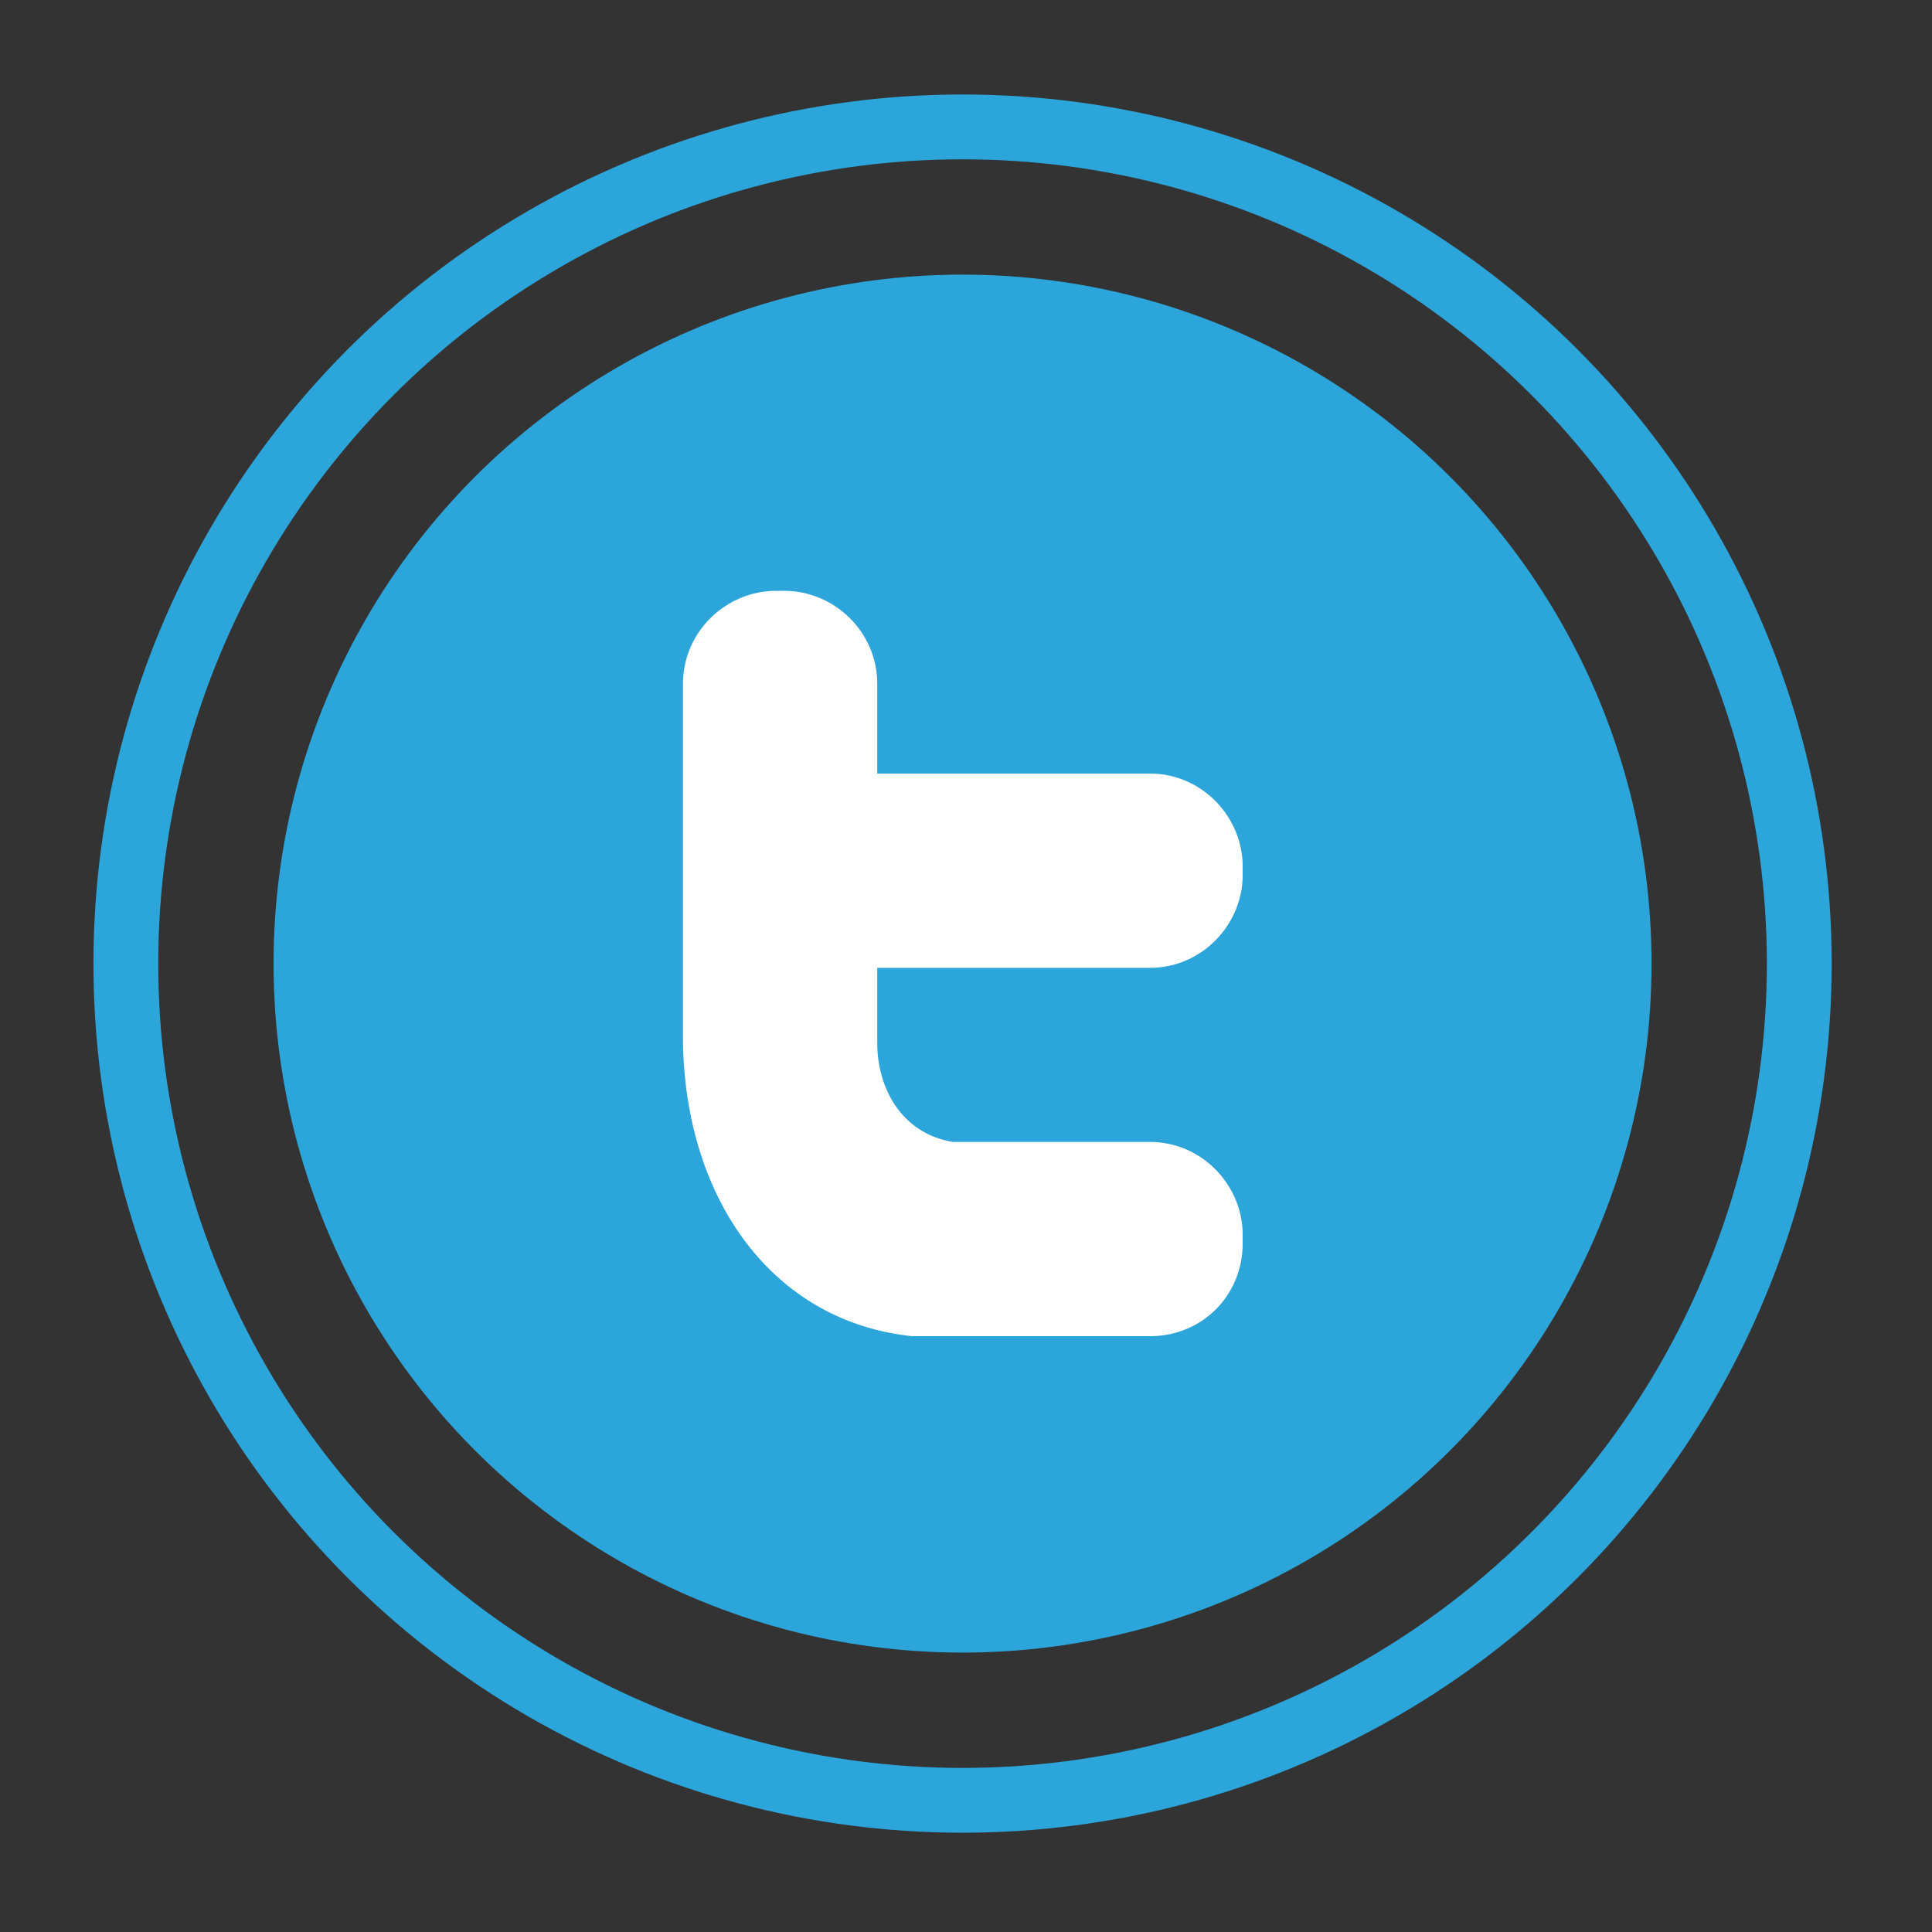
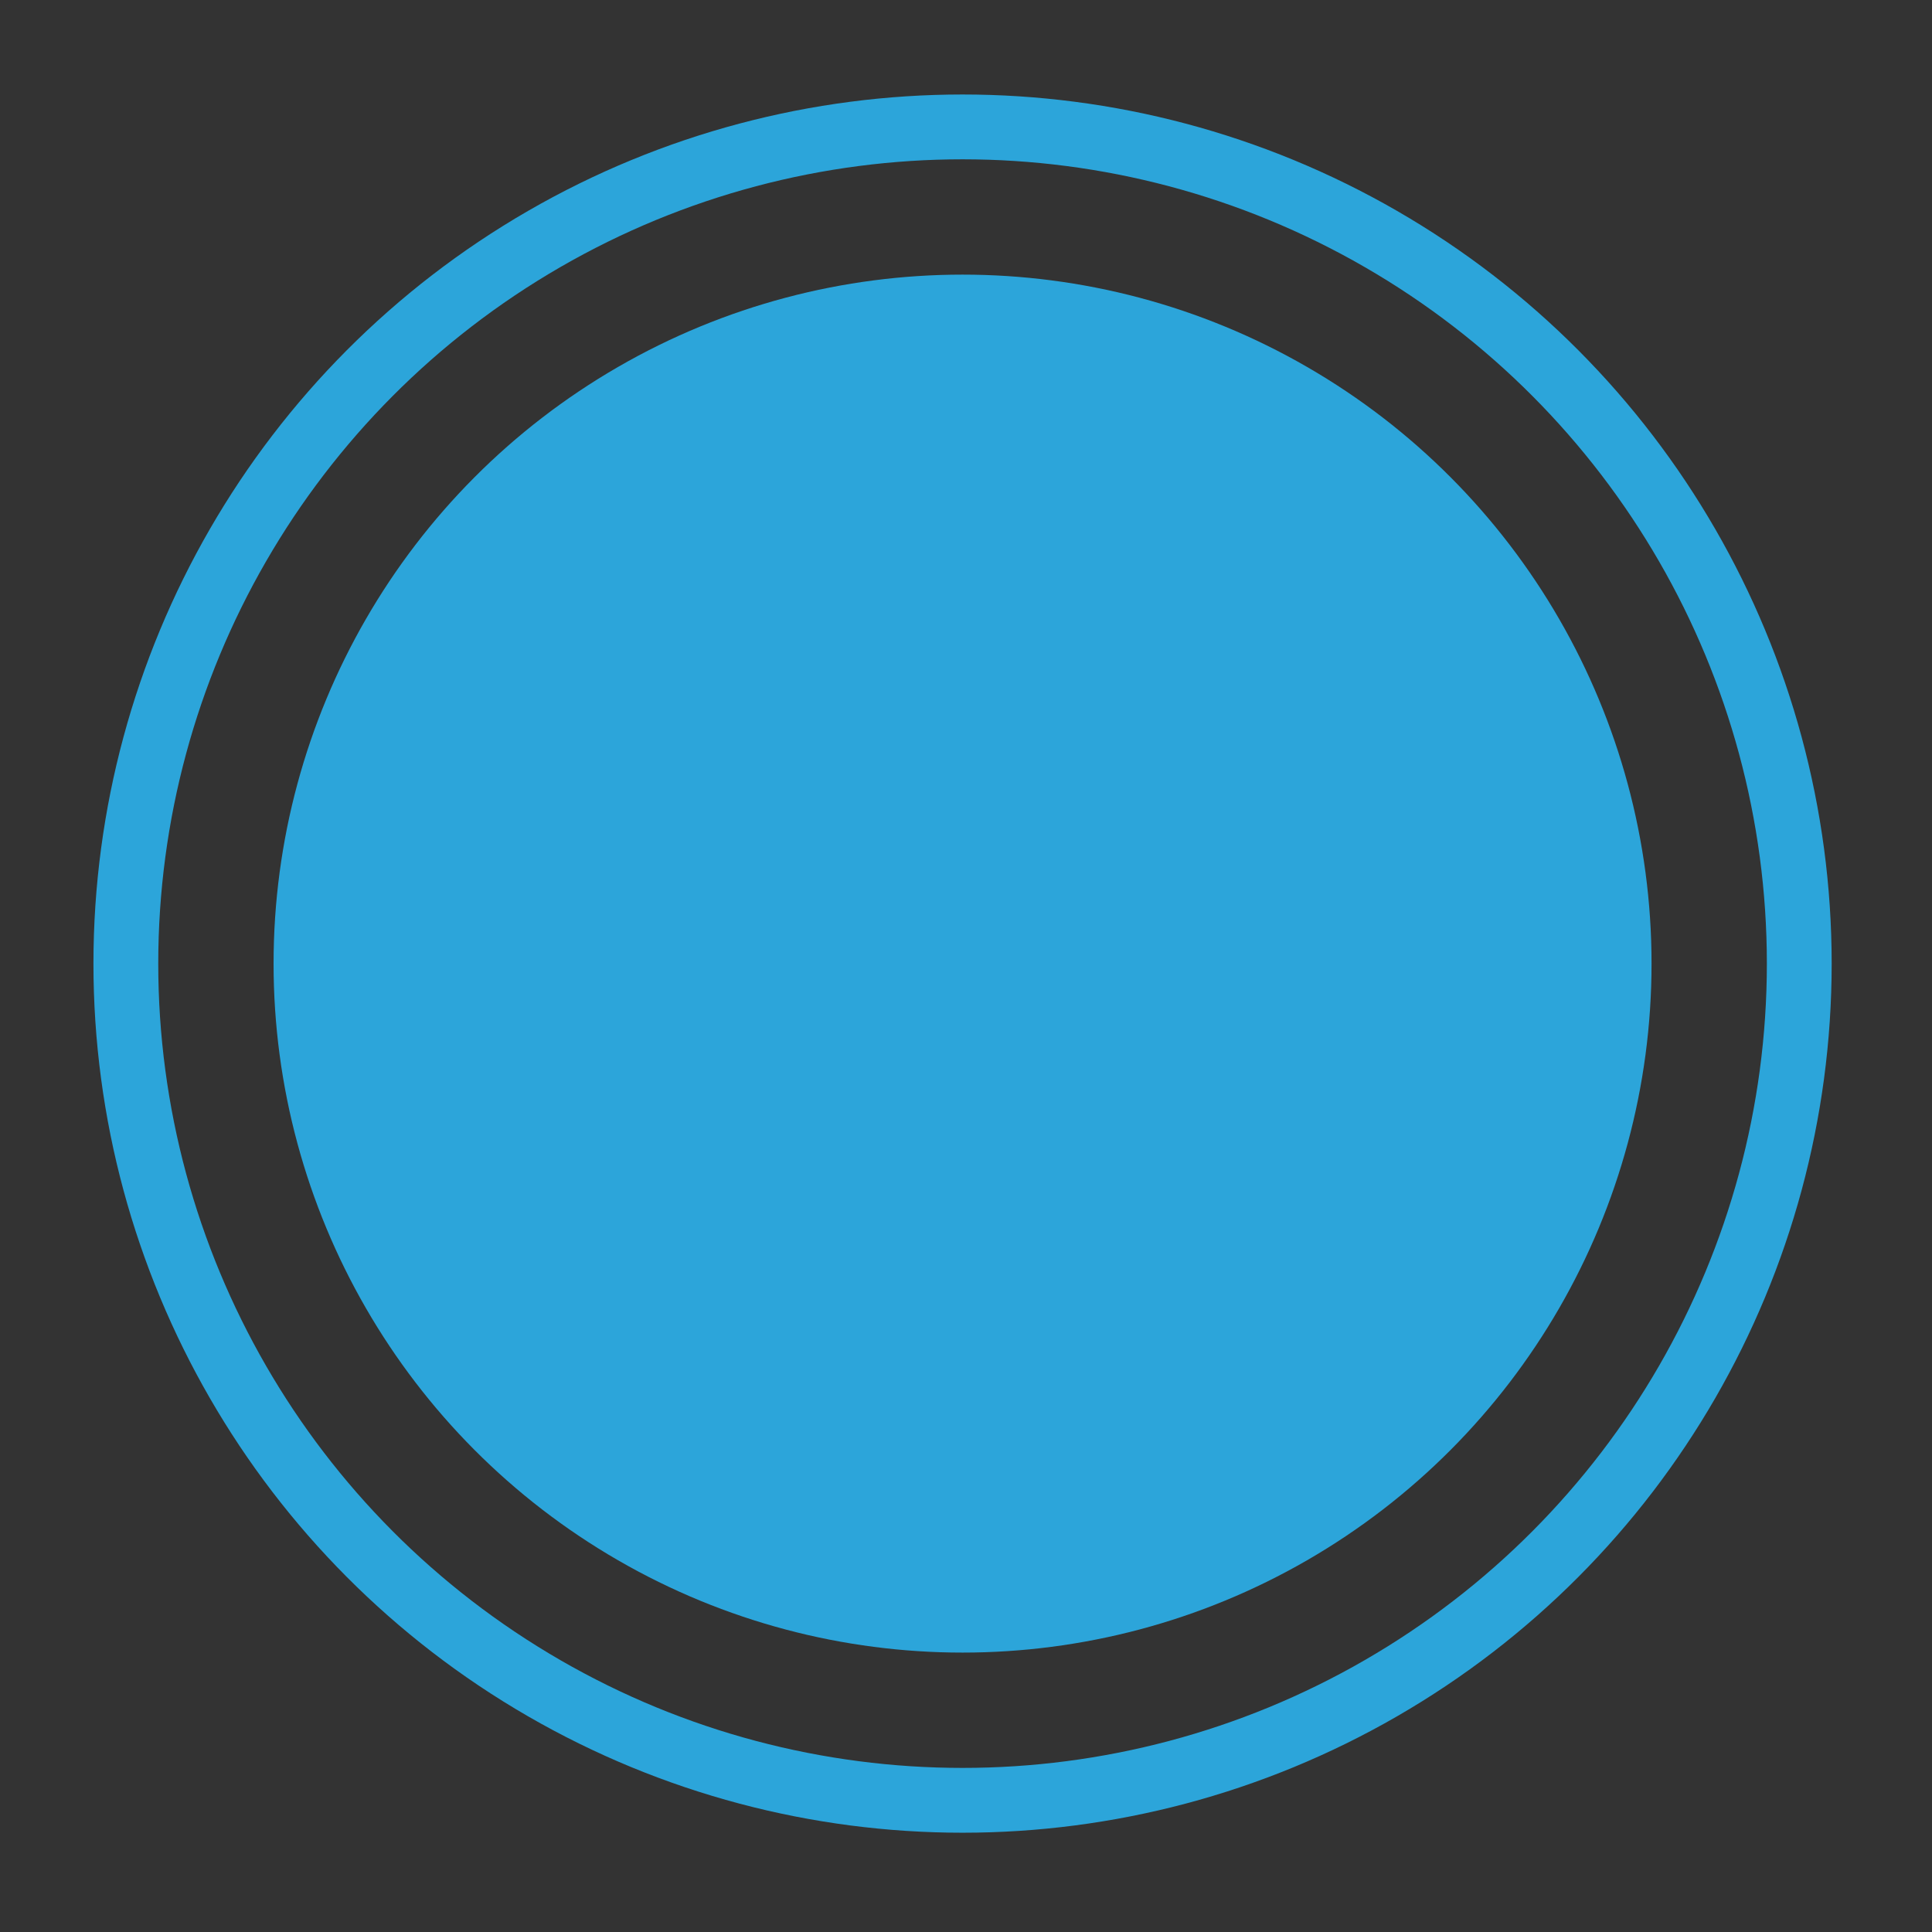
<svg xmlns="http://www.w3.org/2000/svg" xmlns:ns1="http://www.inkscape.org/namespaces/inkscape" xmlns:ns2="http://sodipodi.sourceforge.net/DTD/sodipodi-0.dtd" width="150" height="150" viewBox="0 0 150 150" id="svg5478" version="1.1" ns1:version="0.91 r13725" ns2:docname="Share_Twitter.svg" ns1:export-filename="C:\Users\jonas.delameillieure\Documents\Visual Studio 2015\WebSites\SLHD_Secundair_3.0\Style\Images\Share_Twitter.png" ns1:export-xdpi="29" ns1:export-ydpi="29">
  <rect x="0" y="0" width="150" height="150" fill="#333333" stroke="none" />
  <defs id="defs5480">
    <clipPath clipPathUnits="userSpaceOnUse" id="clipPath84-9-4">
      <path ns1:connector-curvature="0" d="M 0,247 459,247 459,0 0,0 0,247 Z" id="path86-7-1" />
    </clipPath>
  </defs>
  <ns2:namedview id="base" pagecolor="#ffffff" bordercolor="#666666" borderopacity="1.0" ns1:pageopacity="0.0" ns1:pageshadow="2" ns1:zoom="4.4133333" ns1:cx="-1.1329315" ns1:cy="74.546828" ns1:document-units="px" ns1:current-layer="layer1" showgrid="false" units="px" ns1:window-width="1366" ns1:window-height="705" ns1:window-x="-8" ns1:window-y="-8" ns1:window-maximized="1" />
  <g ns1:label="Laag 1" ns1:groupmode="layer" id="layer1" transform="translate(0,-902.362)">
    <g id="g6455" transform="matrix(1.258,0,0,1.258,-756.916,397.637)" ns1:export-filename="C:\Users\jonas.delameillieure\Documents\Visual Studio 2015\WebSites\SLHD_Secundair_3.0\Style\Images\Share_Twitter.svg" ns1:export-xdpi="125.84" ns1:export-ydpi="125.84">
      <circle r="42.522" cy="460.683" cx="661.088" id="path6222-0-5-2" style="opacity:0.96;fill:#2caae1;fill-opacity:1;stroke:none;stroke-width:8.234;stroke-miterlimit:4;stroke-dasharray:none;stroke-opacity:1" />
      <g style="fill:#ffffff;fill-opacity:1" id="g80-2-8" transform="matrix(2.486,0,0,-2.486,-109.176,745.598)">
        <g style="fill:#ffffff;fill-opacity:1" clip-path="url(#clipPath84-9-4)" id="g82-0-2">
          <g style="fill:#ffffff;fill-opacity:1" transform="translate(307.723,119.326)" id="g88-2-6">
-             <path id="path90-8-4" style="fill:#ffffff;fill-opacity:1;fill-rule:evenodd;stroke:none" d="m 0,0 6.769,0 c 1.295,0 2.303,-1.08 2.303,-2.304 l 0,-0.216 c 0,-1.224 -1.008,-2.304 -2.303,-2.304 l -6.769,0 0,-1.728 0,-0.143 c 0,-1.08 0.576,-2.233 1.873,-2.45 l 4.896,0 c 1.295,0 2.303,-1.079 2.303,-2.302 l 0,-0.217 c 0,-1.296 -1.008,-2.304 -2.303,-2.304 l -5.04,0 -0.36,0 -0.144,0 -0.36,0 c -3.457,0.361 -5.617,3.384 -5.688,7.273 l 0,0.143 0,8.784 c 0,1.296 1.08,2.304 2.303,2.304 l 0.217,0 C -1.08,4.536 0,3.528 0,2.232 L 0,0 Z" ns1:connector-curvature="0" />
-           </g>
+             </g>
        </g>
      </g>
      <circle r="51.639" cy="460.683" cx="661.088" id="path6222-0-6" style="opacity:0.96;fill:none;fill-opacity:1;stroke:#2caae1;stroke-width:4;stroke-miterlimit:4;stroke-dasharray:none;stroke-opacity:1" />
    </g>
  </g>
</svg>